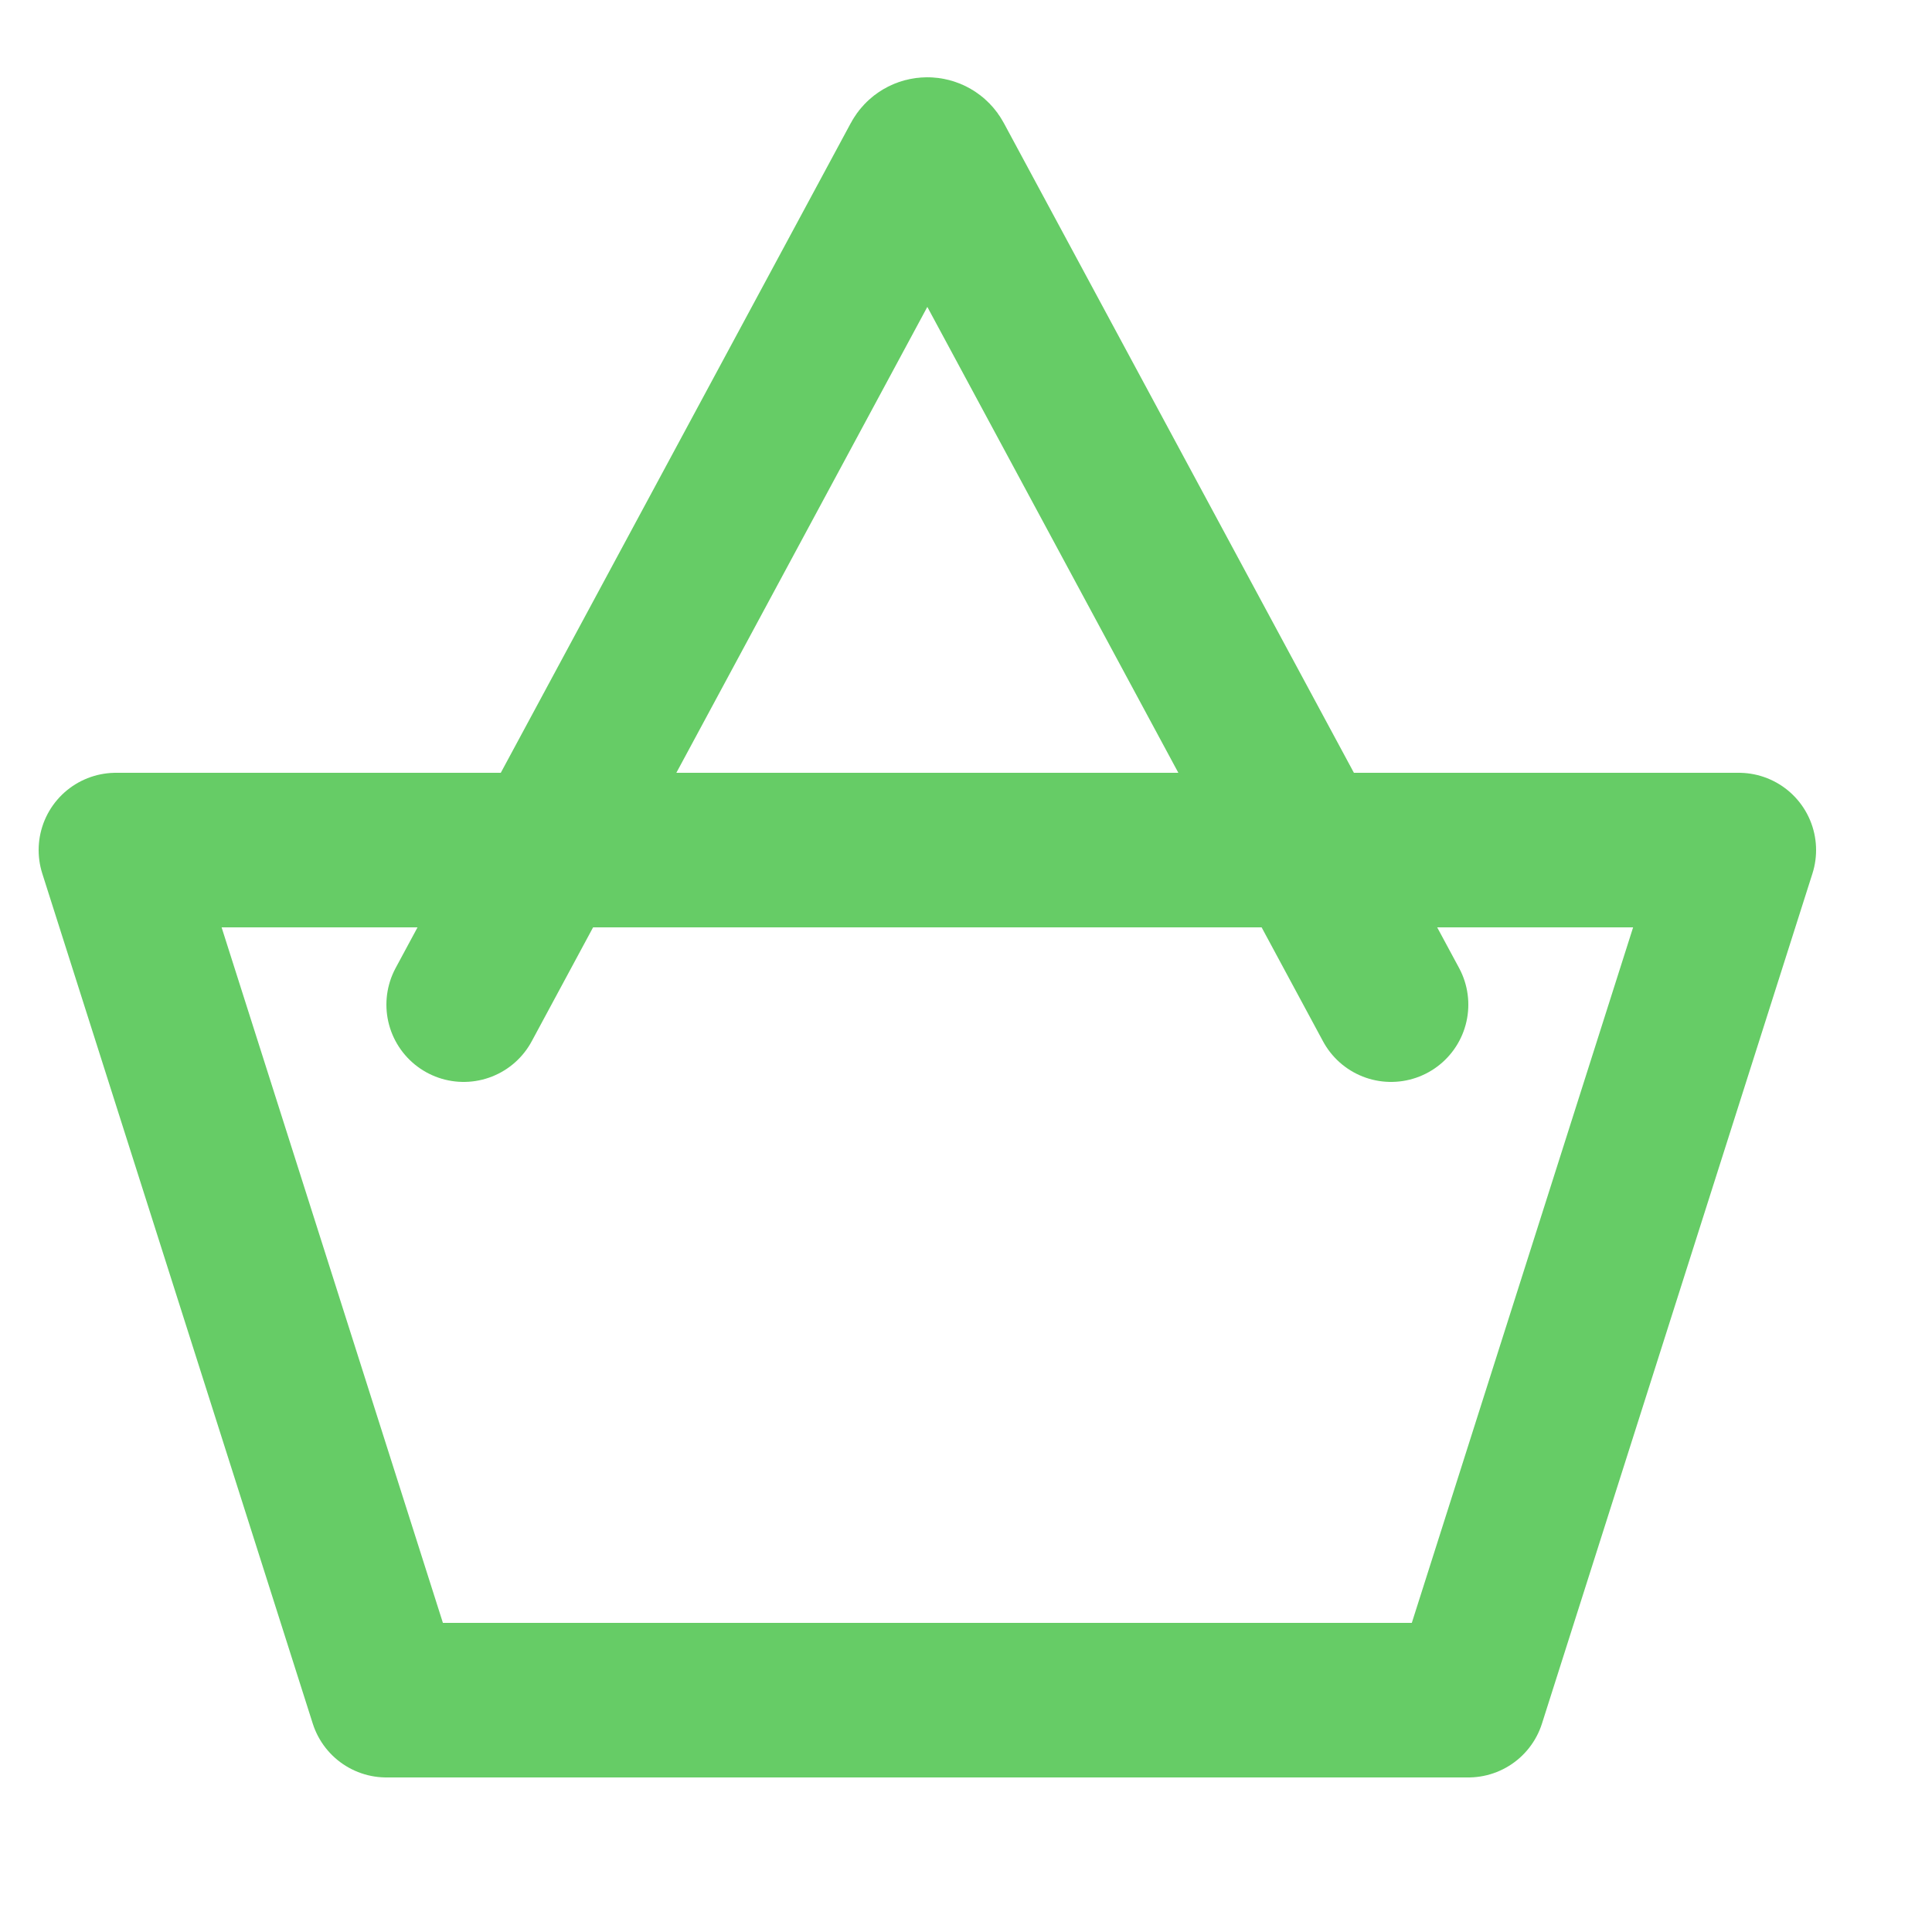
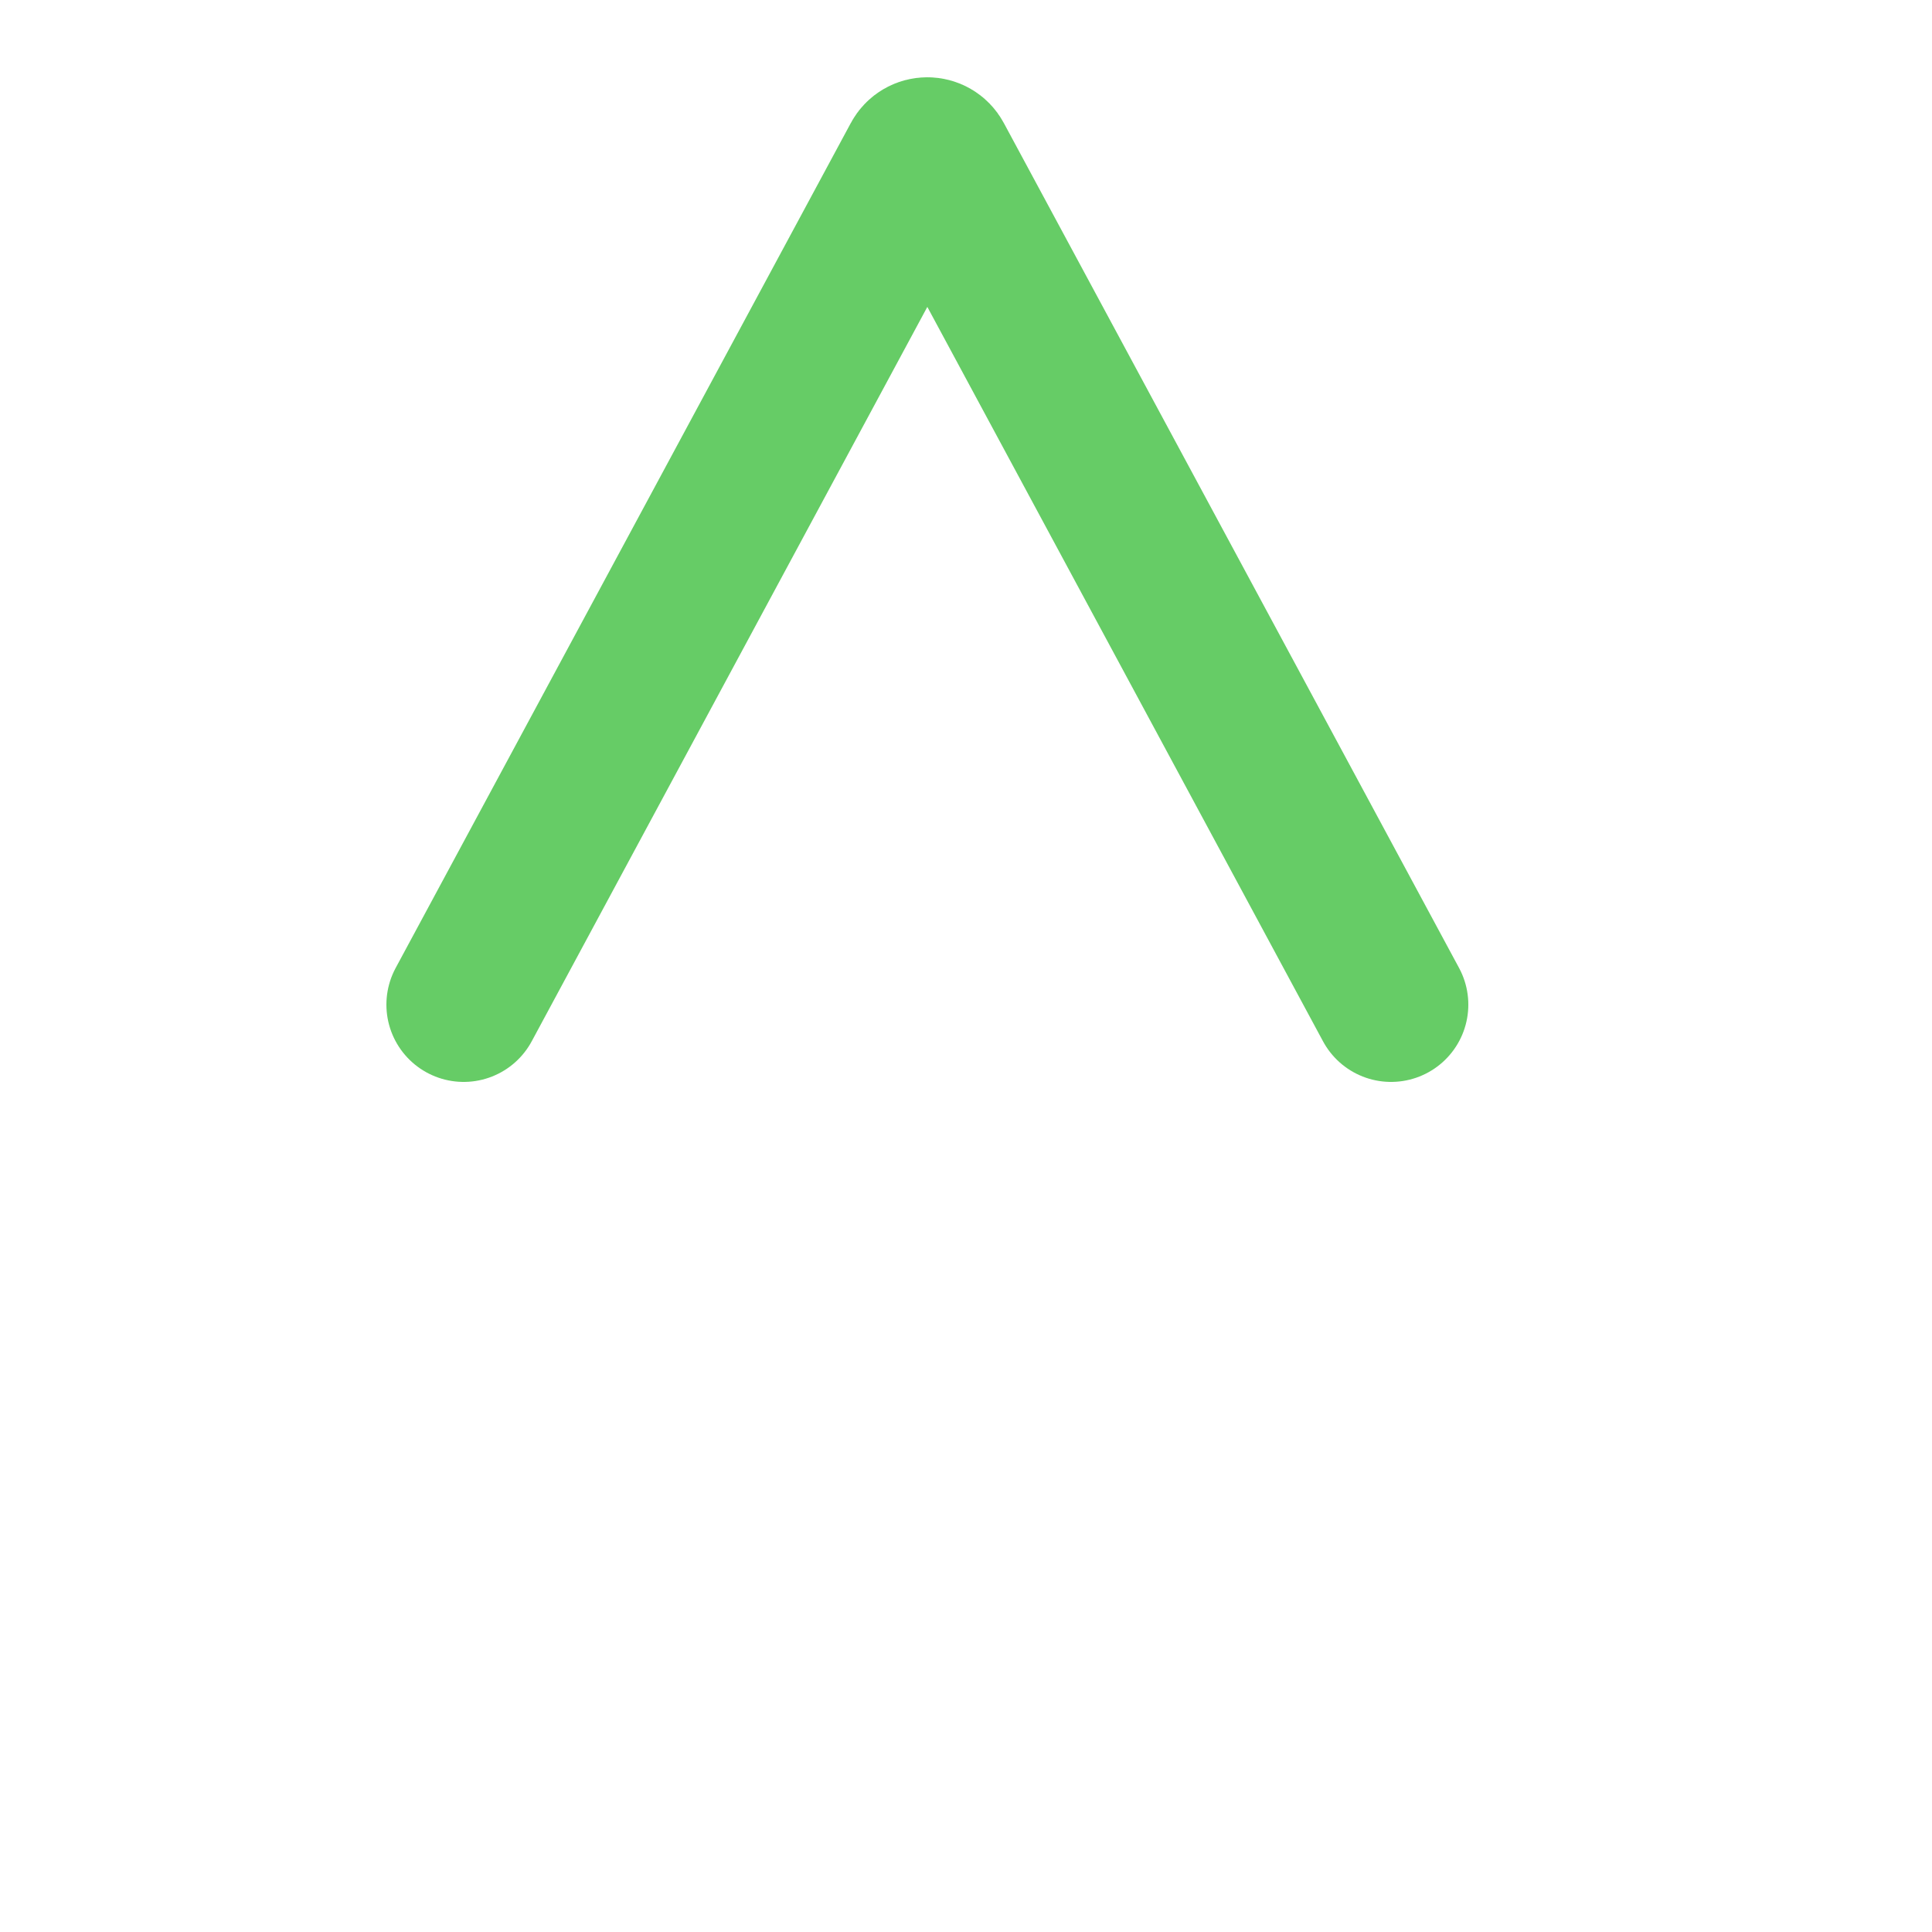
<svg xmlns="http://www.w3.org/2000/svg" enable-background="new 0 0 25 25" width="100" height="100" viewBox="0 0 25 25">
  <title>shopping-basket-alt</title>
  <g style="fill:none;stroke:#66CC66;stroke-width:2;stroke-linecap:round;stroke-linejoin:round;stroke-miterlimit:10">
-     <path d="m1.5 11 3.5 11h14l3.5-11z" />
    <path d="m6 13 5.89-10.934c.047-.088.172-.088.219 0l5.891 10.934" />
  </g>
</svg>